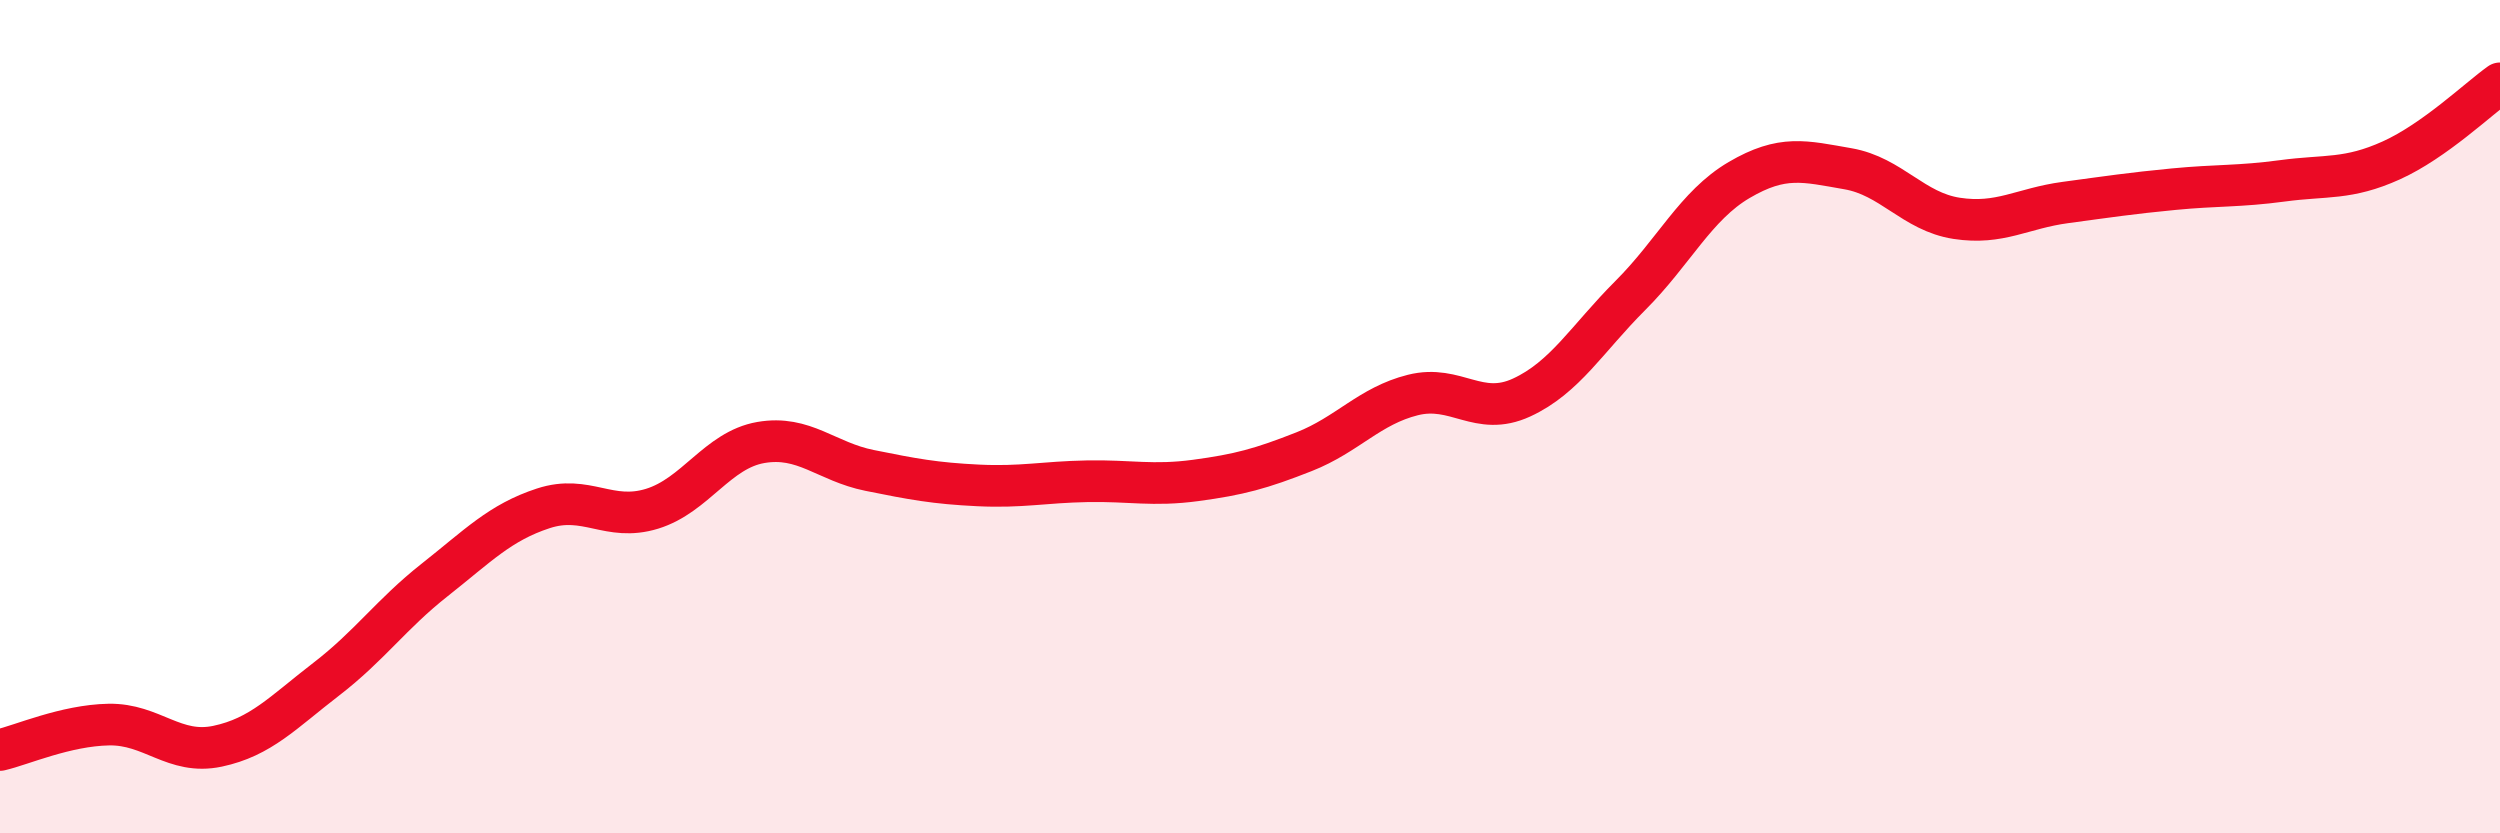
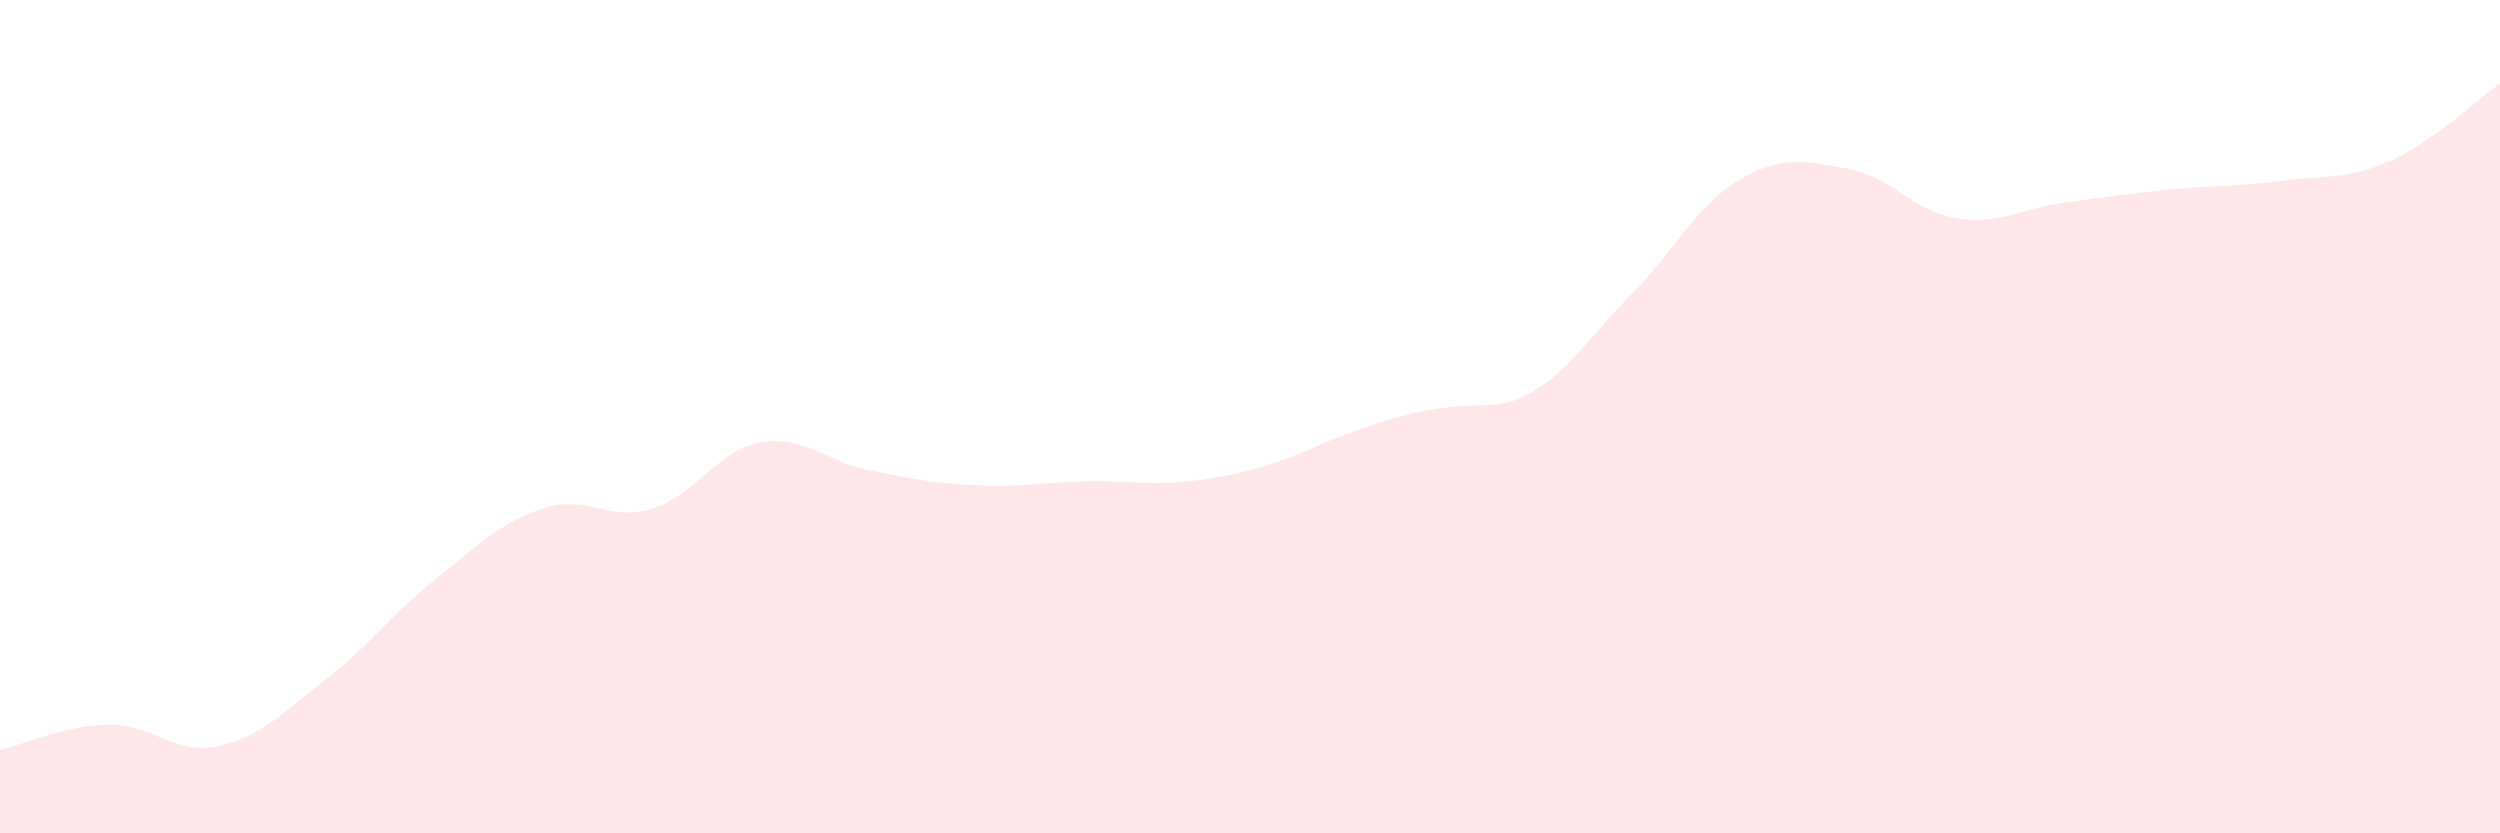
<svg xmlns="http://www.w3.org/2000/svg" width="60" height="20" viewBox="0 0 60 20">
-   <path d="M 0,18 C 0.52,17.88 1.57,17.41 2.61,17.39 C 3.65,17.37 4.18,18.13 5.22,17.91 C 6.26,17.69 6.79,17.1 7.83,16.3 C 8.87,15.5 9.39,14.74 10.43,13.92 C 11.47,13.1 12,12.54 13.04,12.2 C 14.08,11.86 14.61,12.53 15.65,12.21 C 16.69,11.89 17.22,10.8 18.26,10.62 C 19.3,10.44 19.83,11.08 20.87,11.29 C 21.91,11.5 22.44,11.6 23.48,11.65 C 24.52,11.7 25.05,11.57 26.09,11.55 C 27.13,11.53 27.66,11.67 28.7,11.53 C 29.74,11.39 30.26,11.25 31.3,10.84 C 32.34,10.43 32.87,9.74 33.91,9.48 C 34.95,9.22 35.48,10.02 36.52,9.54 C 37.56,9.06 38.09,8.13 39.13,7.09 C 40.17,6.05 40.7,4.93 41.74,4.32 C 42.78,3.71 43.31,3.87 44.35,4.05 C 45.39,4.23 45.92,5.08 46.96,5.24 C 48,5.4 48.53,5 49.57,4.86 C 50.61,4.72 51.13,4.64 52.17,4.54 C 53.21,4.44 53.74,4.48 54.78,4.34 C 55.82,4.2 56.35,4.32 57.39,3.85 C 58.43,3.38 59.48,2.37 60,2L60 20L0 20Z" fill="#EB0A25" opacity="0.1" stroke-linecap="round" stroke-linejoin="round" />
-   <path d="M 0,18 C 0.52,17.88 1.57,17.41 2.61,17.39 C 3.65,17.37 4.18,18.13 5.22,17.91 C 6.26,17.69 6.79,17.1 7.83,16.3 C 8.87,15.5 9.39,14.74 10.43,13.92 C 11.47,13.1 12,12.54 13.04,12.2 C 14.08,11.86 14.61,12.53 15.65,12.21 C 16.69,11.89 17.22,10.8 18.26,10.62 C 19.3,10.44 19.83,11.08 20.87,11.29 C 21.91,11.5 22.44,11.6 23.48,11.65 C 24.52,11.7 25.05,11.57 26.09,11.55 C 27.13,11.53 27.66,11.67 28.7,11.53 C 29.74,11.39 30.26,11.25 31.3,10.84 C 32.34,10.43 32.87,9.74 33.91,9.48 C 34.95,9.22 35.48,10.02 36.52,9.54 C 37.56,9.06 38.09,8.13 39.13,7.09 C 40.17,6.05 40.7,4.93 41.74,4.32 C 42.78,3.71 43.31,3.87 44.35,4.05 C 45.39,4.23 45.92,5.08 46.96,5.24 C 48,5.4 48.53,5 49.57,4.86 C 50.61,4.72 51.13,4.64 52.17,4.54 C 53.21,4.44 53.74,4.48 54.78,4.34 C 55.82,4.2 56.35,4.32 57.39,3.85 C 58.43,3.38 59.48,2.37 60,2" stroke="#EB0A25" stroke-width="1" fill="none" stroke-linecap="round" stroke-linejoin="round" />
+   <path d="M 0,18 C 0.52,17.88 1.57,17.41 2.61,17.39 C 3.65,17.37 4.18,18.13 5.22,17.91 C 6.26,17.69 6.79,17.1 7.83,16.3 C 8.87,15.5 9.39,14.74 10.43,13.92 C 11.47,13.1 12,12.54 13.04,12.2 C 14.08,11.86 14.61,12.53 15.65,12.21 C 16.69,11.89 17.22,10.8 18.26,10.62 C 19.3,10.44 19.83,11.08 20.87,11.29 C 21.91,11.5 22.44,11.6 23.48,11.65 C 24.52,11.7 25.05,11.57 26.09,11.55 C 27.13,11.53 27.66,11.67 28.7,11.53 C 29.74,11.39 30.26,11.25 31.3,10.84 C 34.95,9.22 35.48,10.02 36.52,9.54 C 37.56,9.06 38.09,8.13 39.13,7.09 C 40.17,6.05 40.7,4.93 41.74,4.32 C 42.78,3.71 43.31,3.87 44.35,4.05 C 45.39,4.23 45.92,5.08 46.96,5.24 C 48,5.4 48.53,5 49.57,4.86 C 50.61,4.72 51.13,4.64 52.17,4.54 C 53.21,4.44 53.74,4.48 54.78,4.34 C 55.82,4.2 56.35,4.32 57.39,3.85 C 58.43,3.38 59.48,2.37 60,2L60 20L0 20Z" fill="#EB0A25" opacity="0.1" stroke-linecap="round" stroke-linejoin="round" />
</svg>